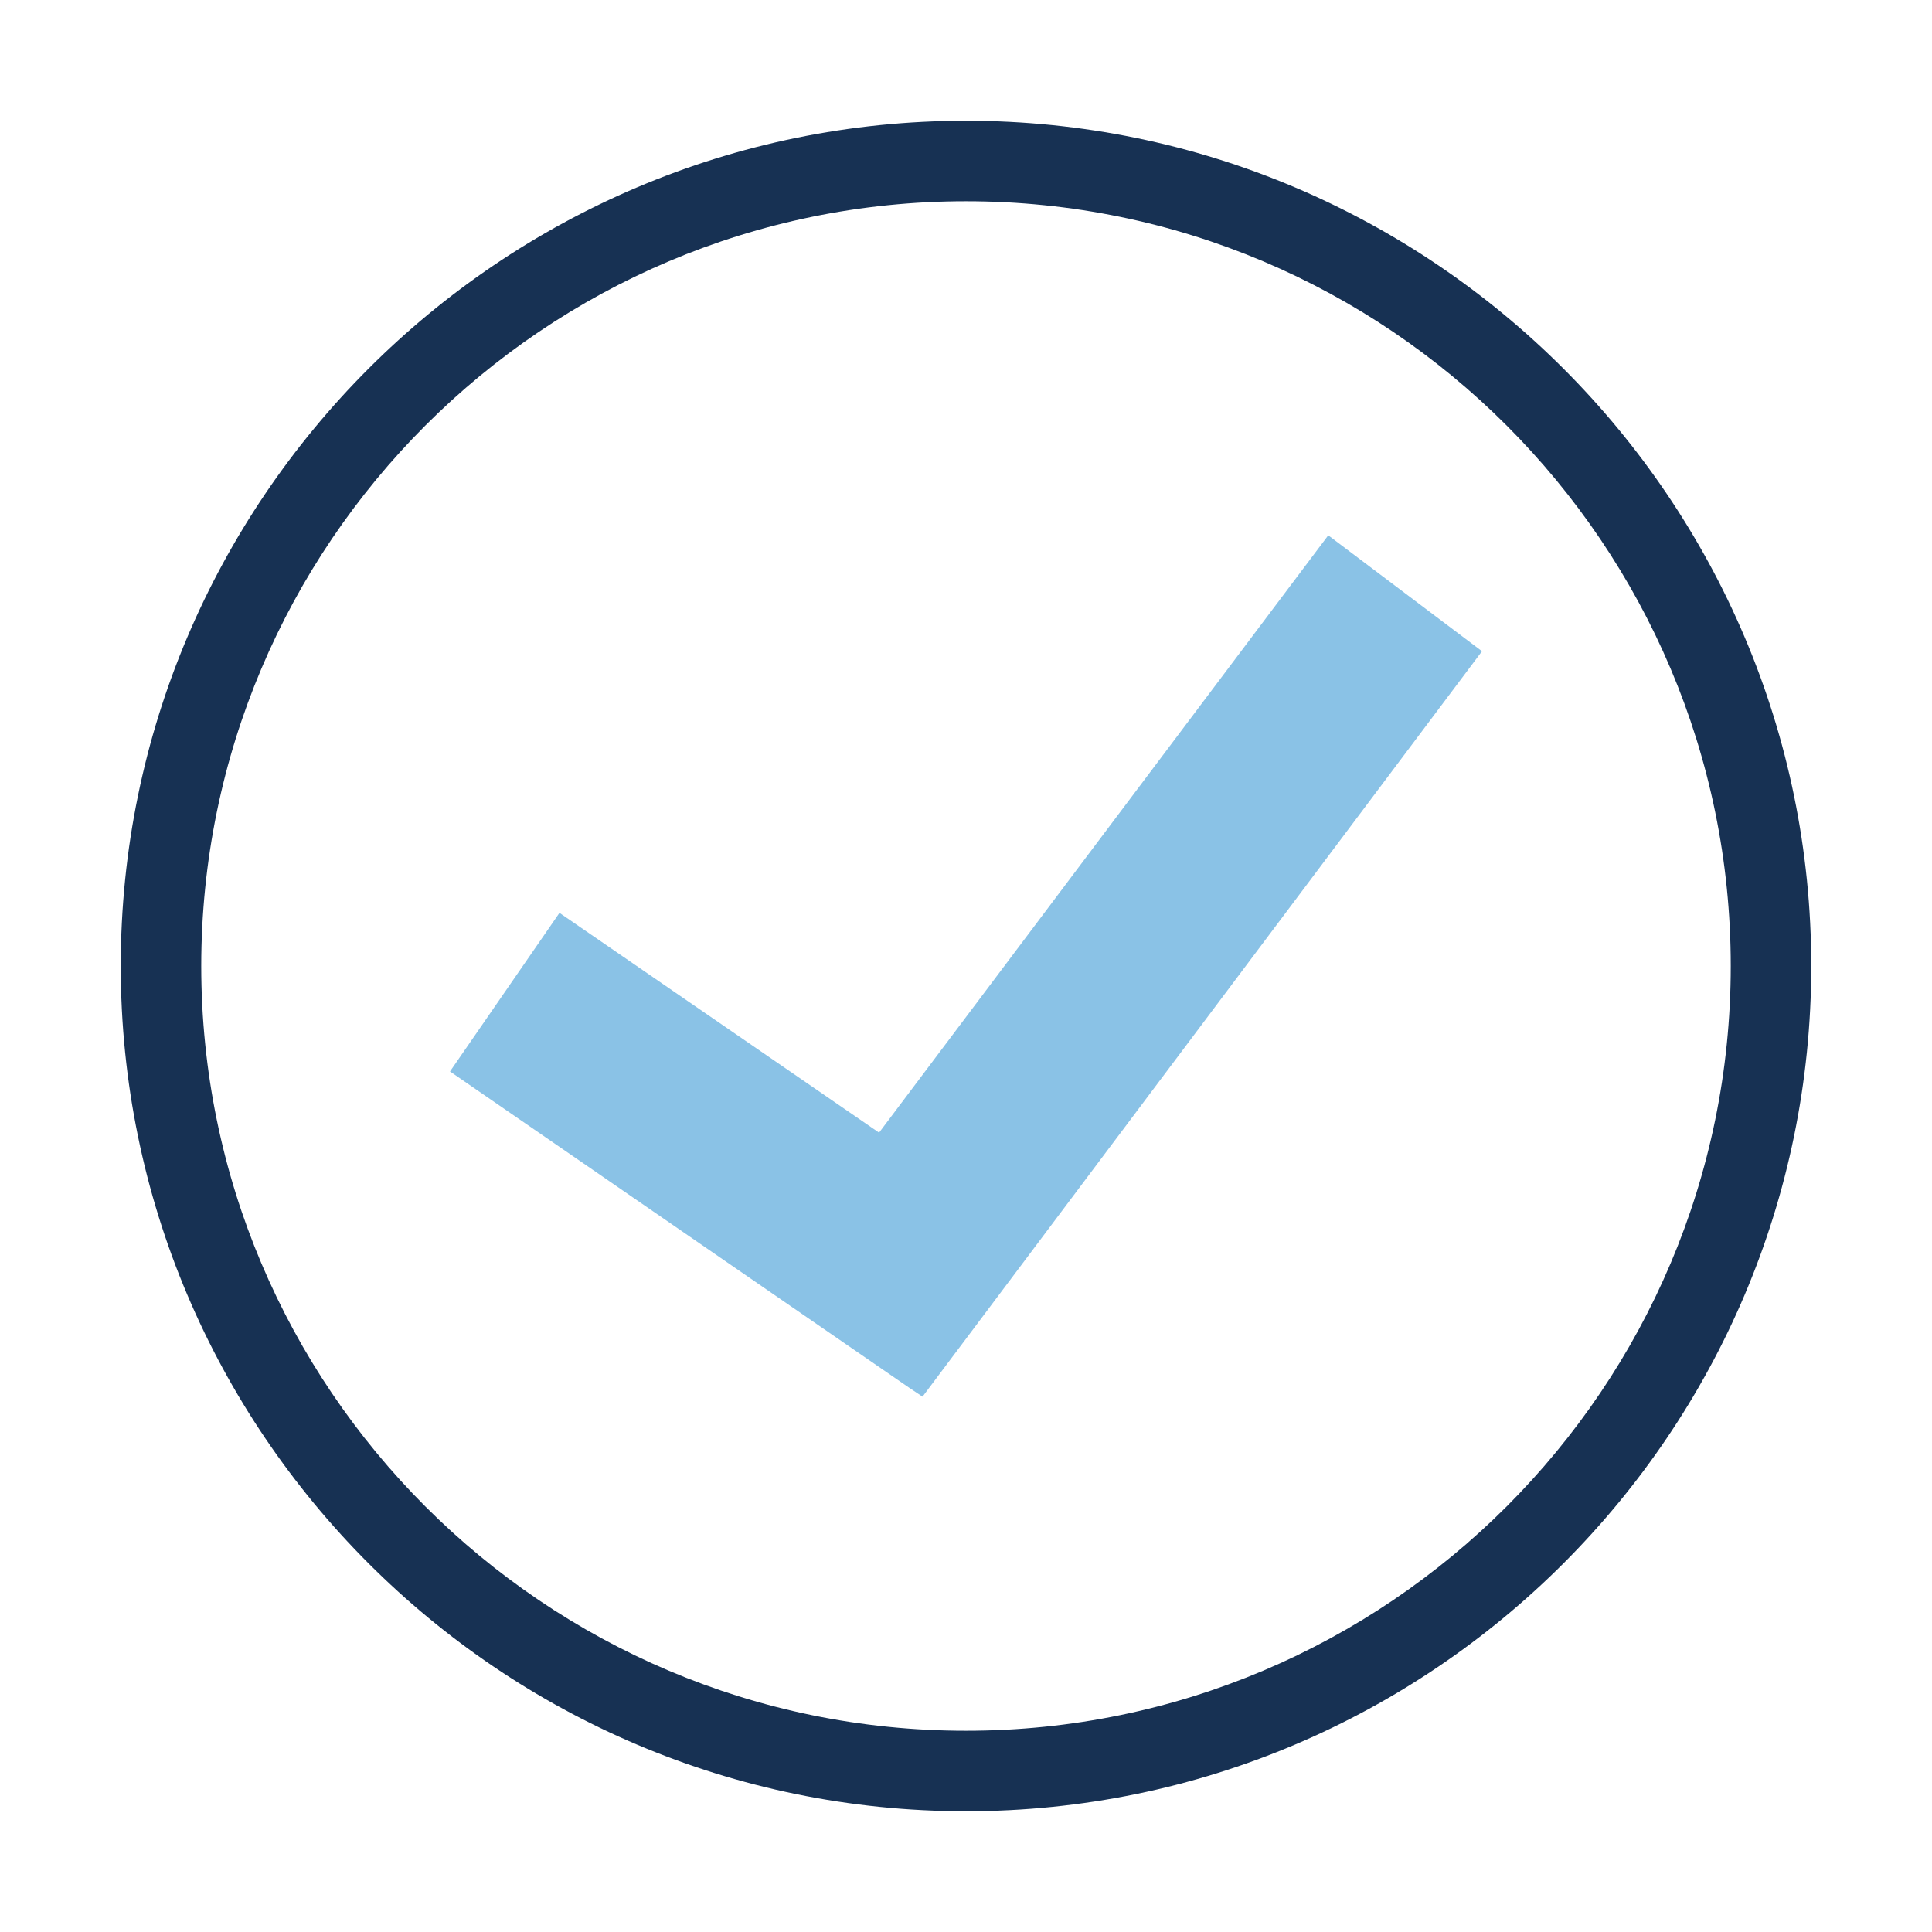
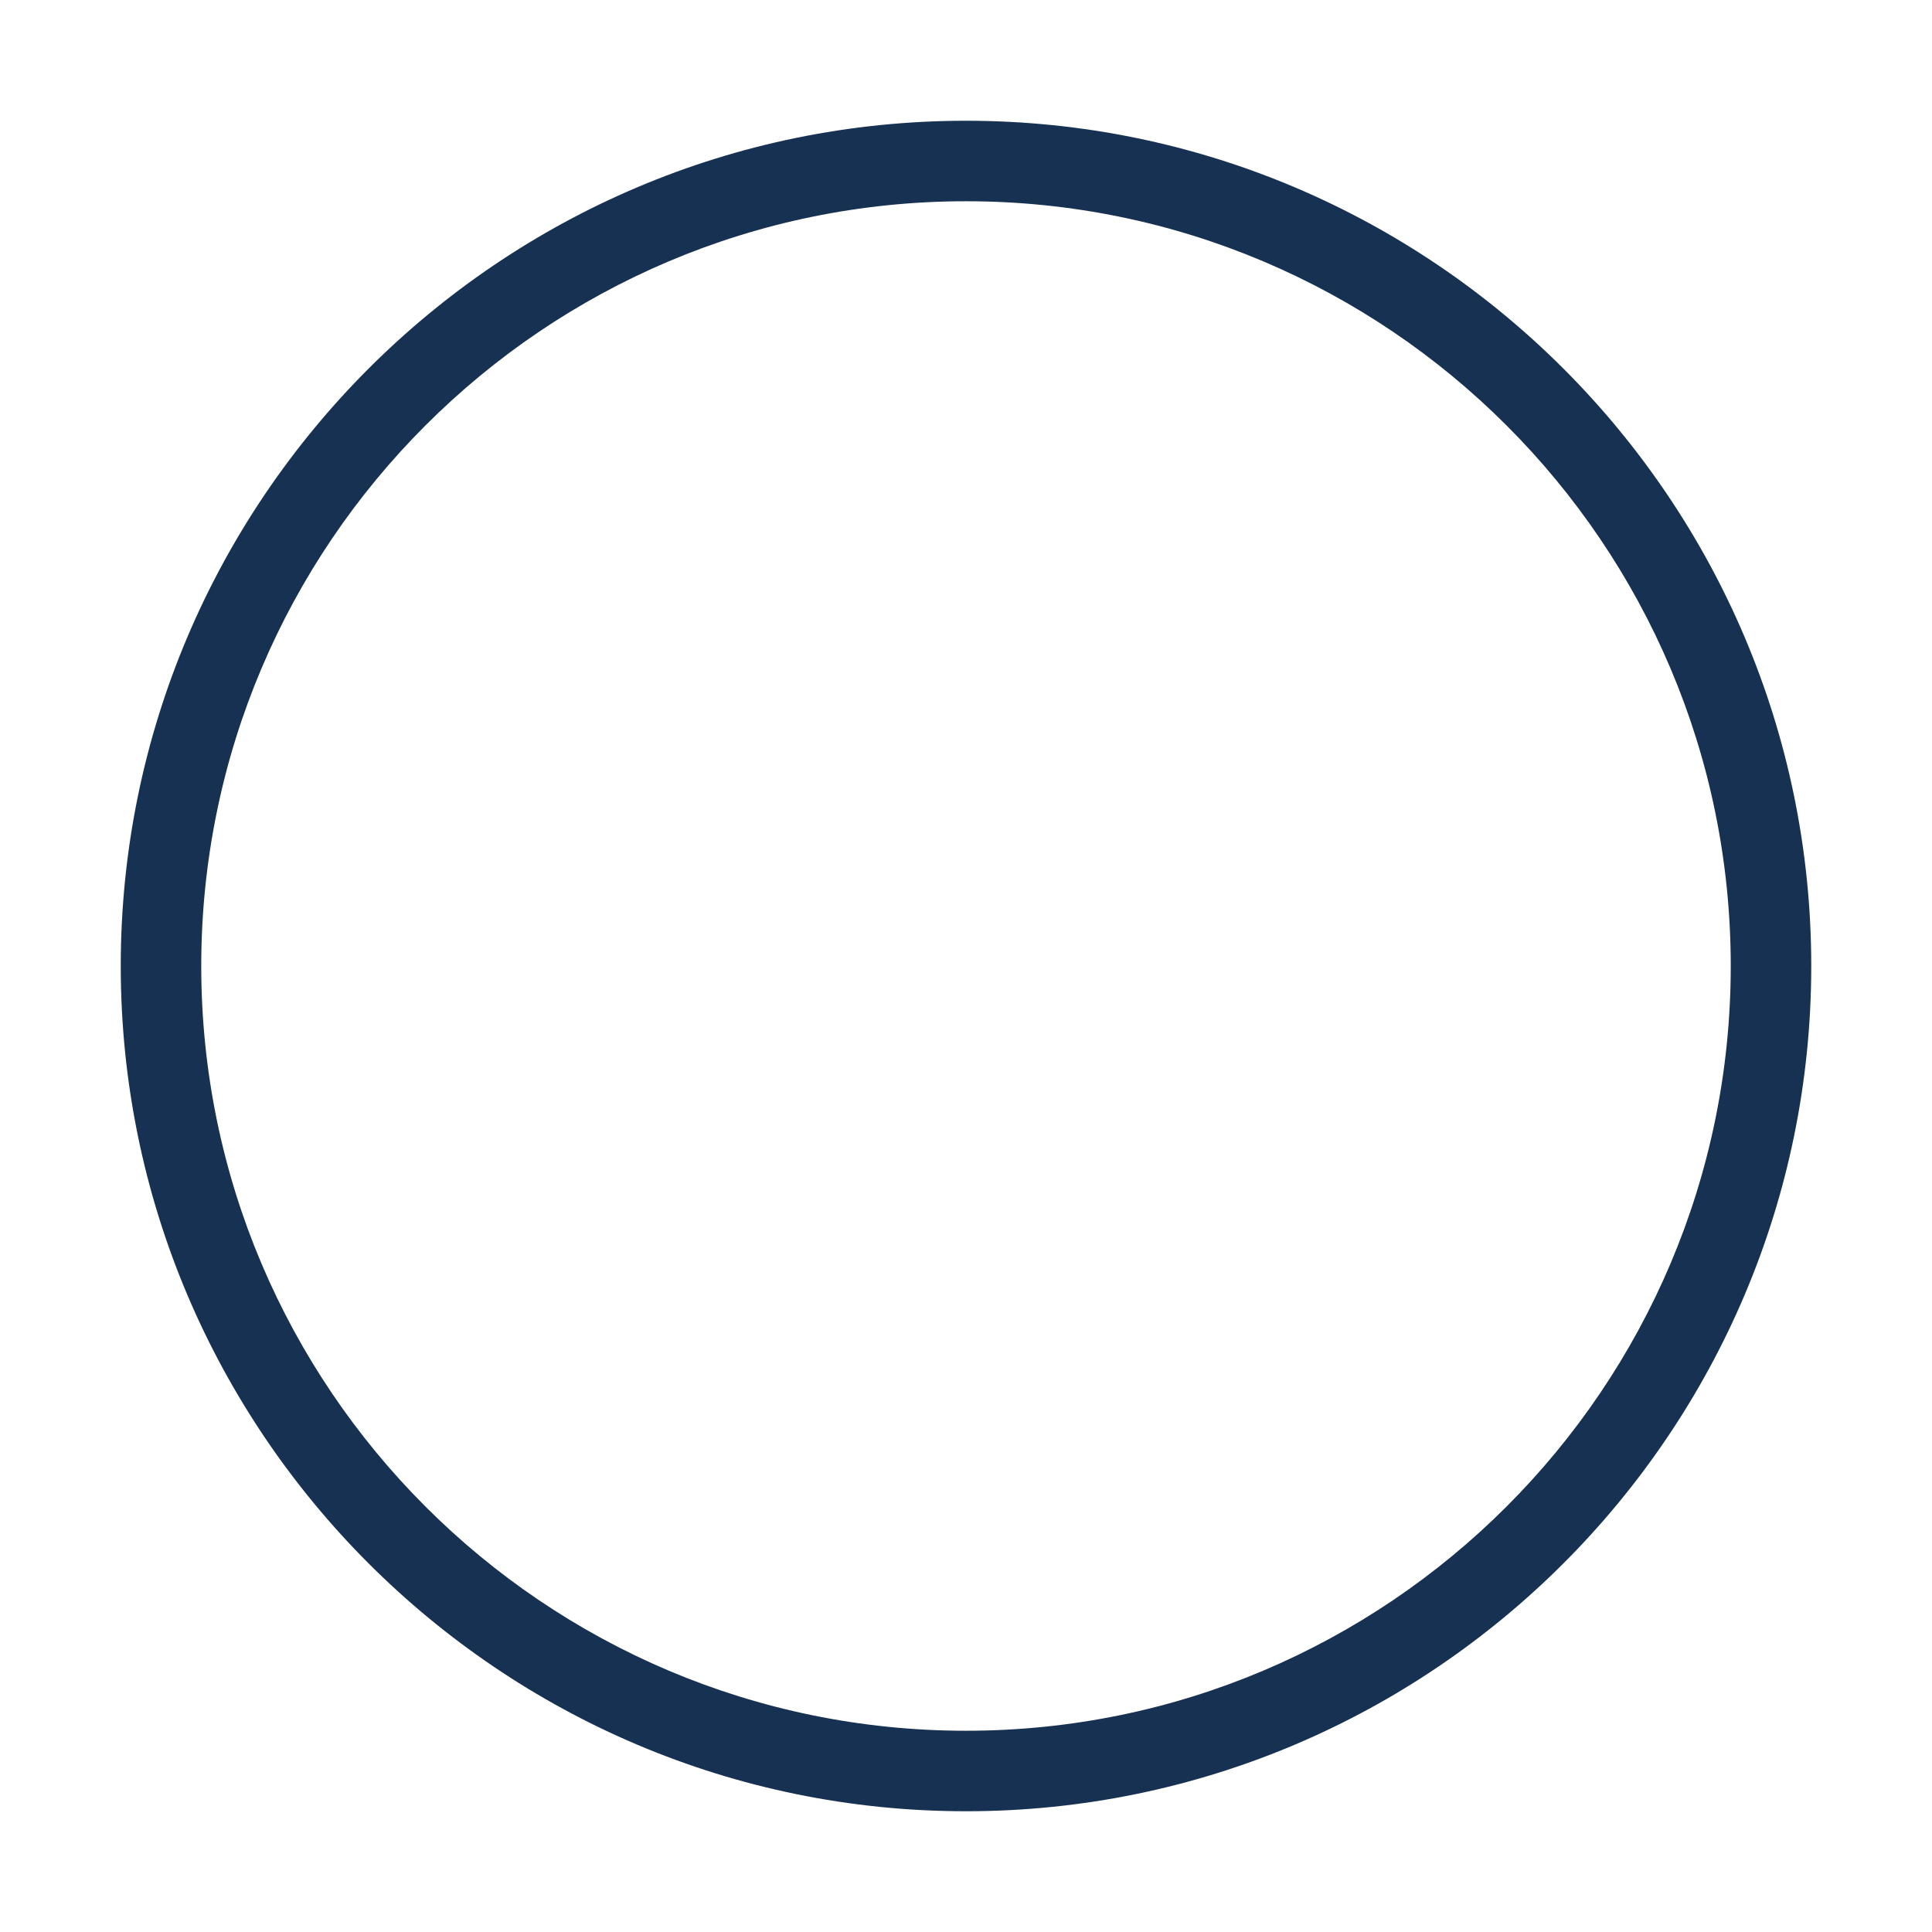
<svg xmlns="http://www.w3.org/2000/svg" id="uuid-18f2e7db-5563-4b2b-a290-4c18a42c63b9" data-name="Laag 1" width="24" height="24" viewBox="0 0 24 24">
-   <polygon points="16.5 6.65 10.92 14.07 6.95 11.34 5.59 13.31 11.31 17.25 11.46 17.35 18.41 8.09 16.5 6.65" style="fill: #8ac2e6;" />
  <path d="M12,22.5c-5.79,0-10.5-4.71-10.5-10.5S6.21,1.5,12,1.5s10.5,4.71,10.5,10.5-4.71,10.5-10.5,10.5Zm0-20C6.76,2.5,2.5,6.76,2.5,12s4.26,9.5,9.5,9.5,9.5-4.26,9.5-9.5S17.24,2.5,12,2.5Z" style="fill: #173153;" />
</svg>